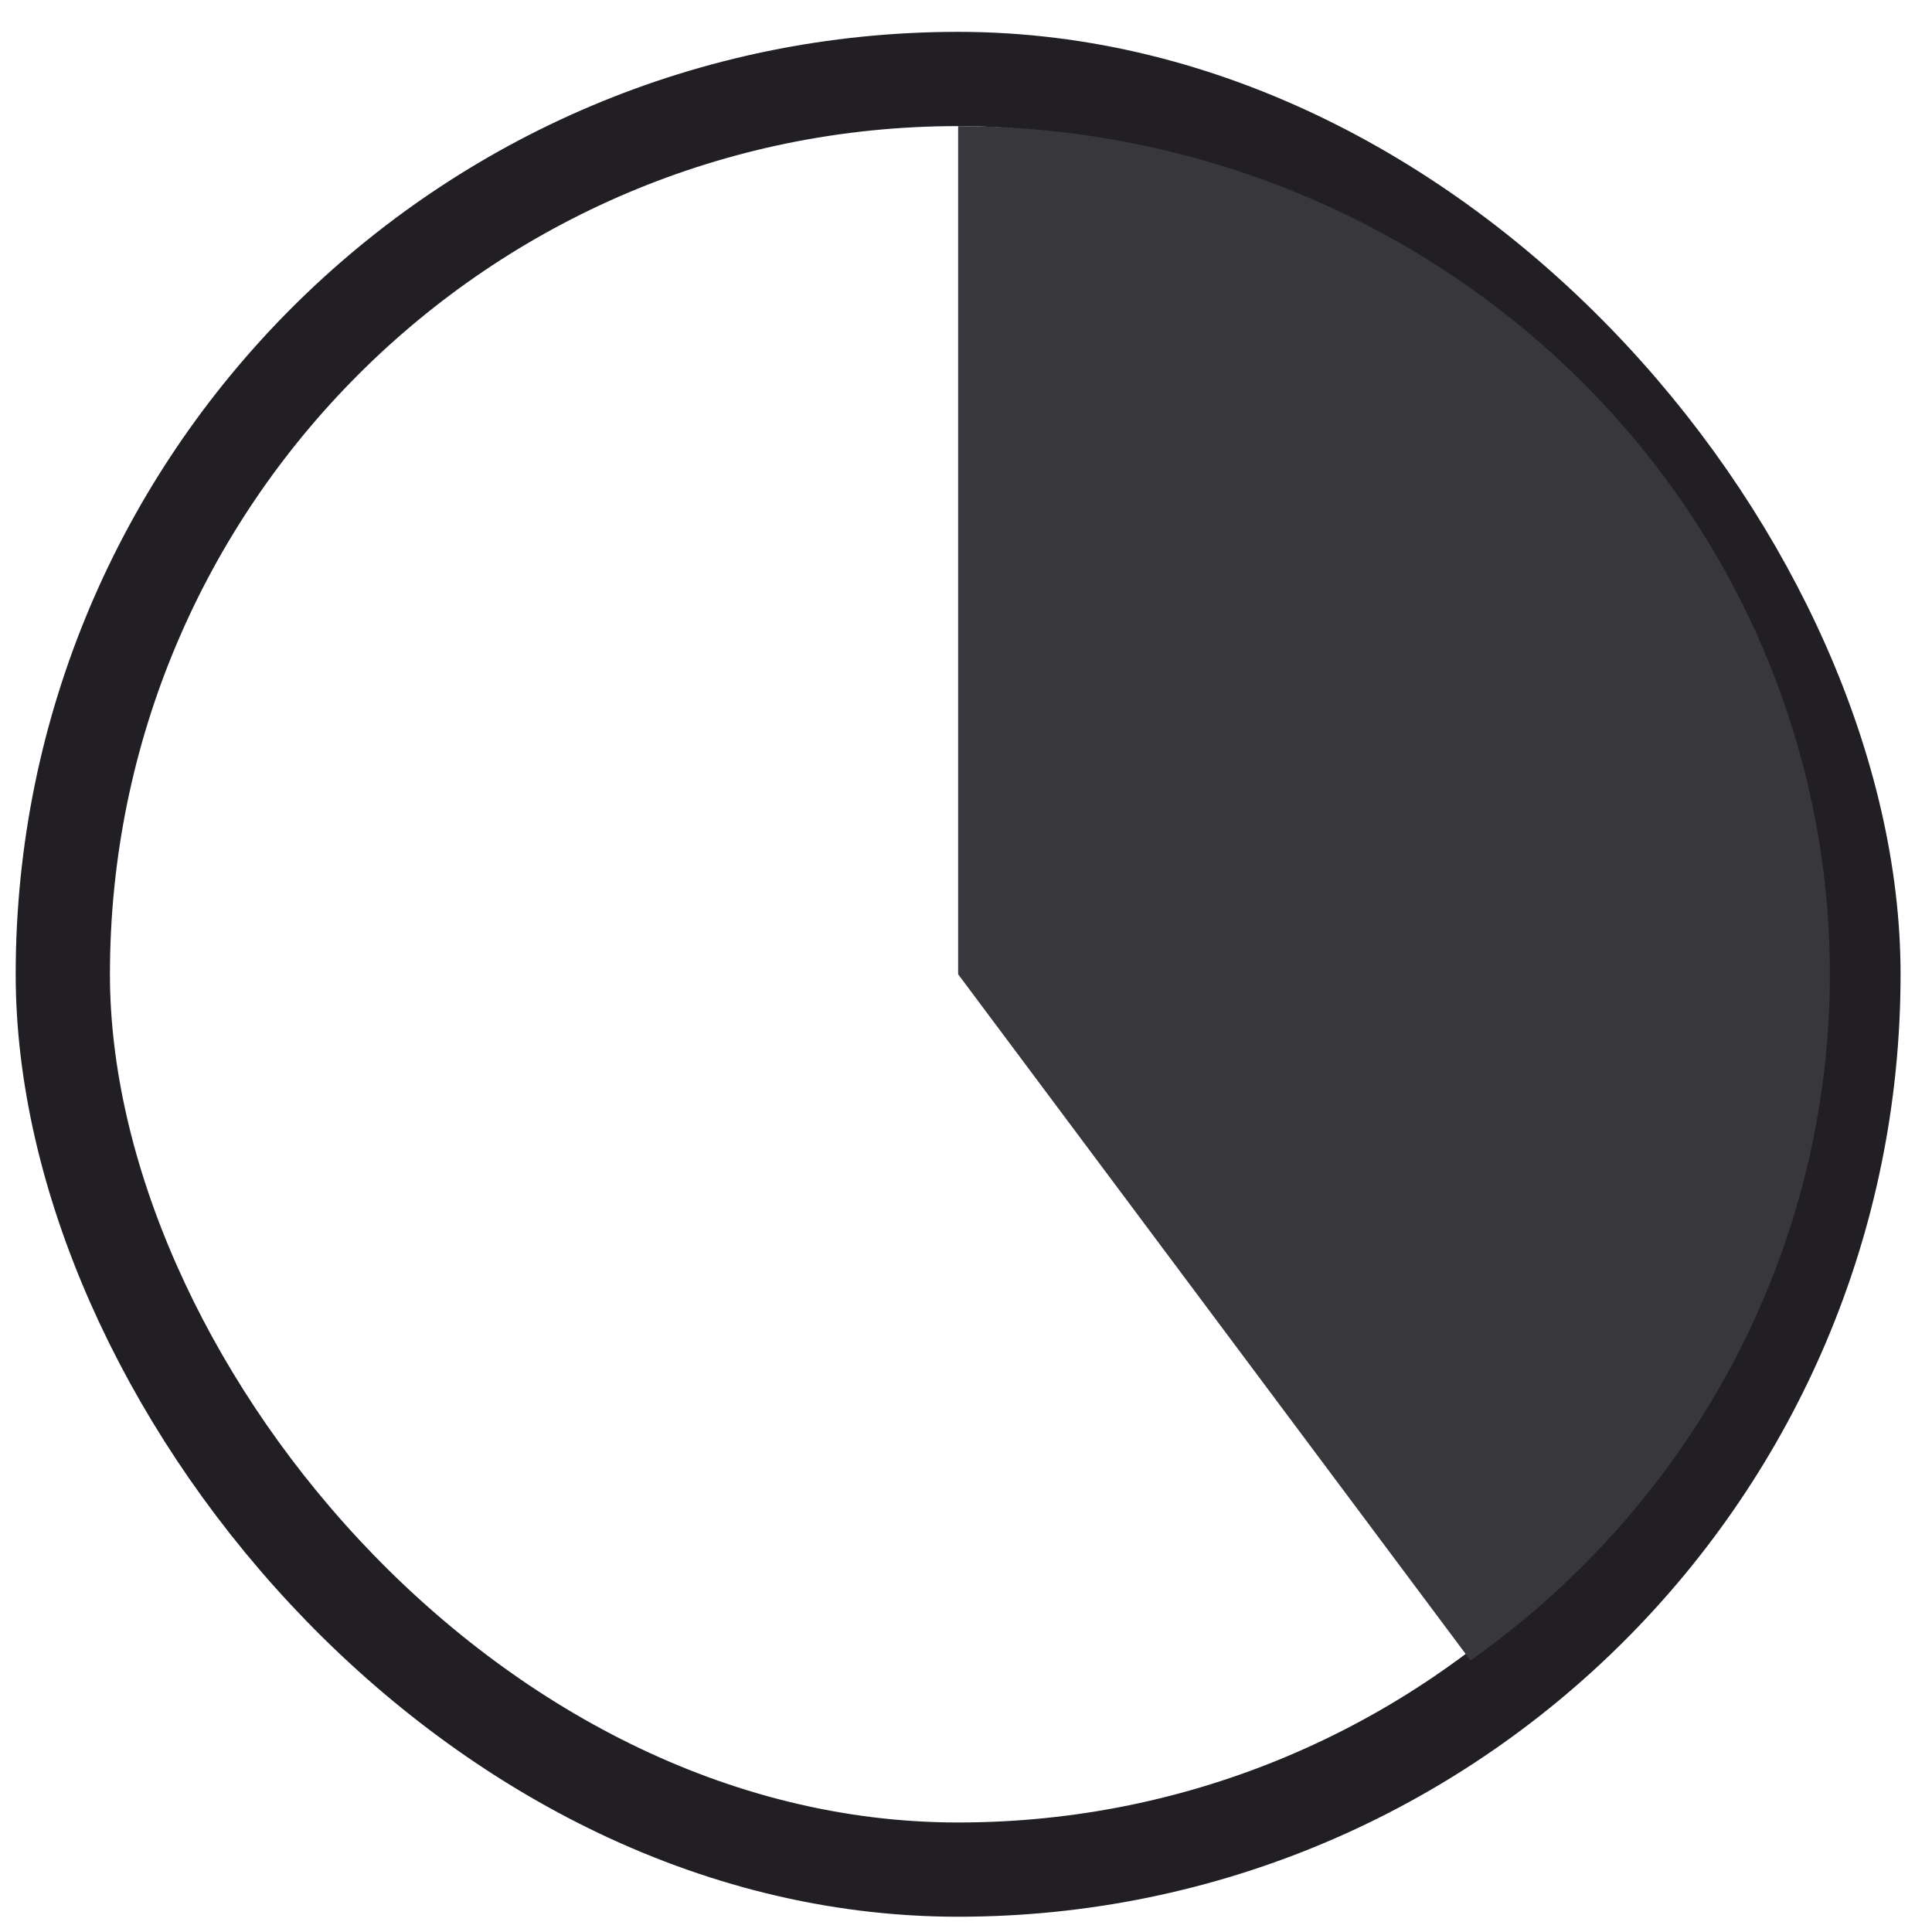
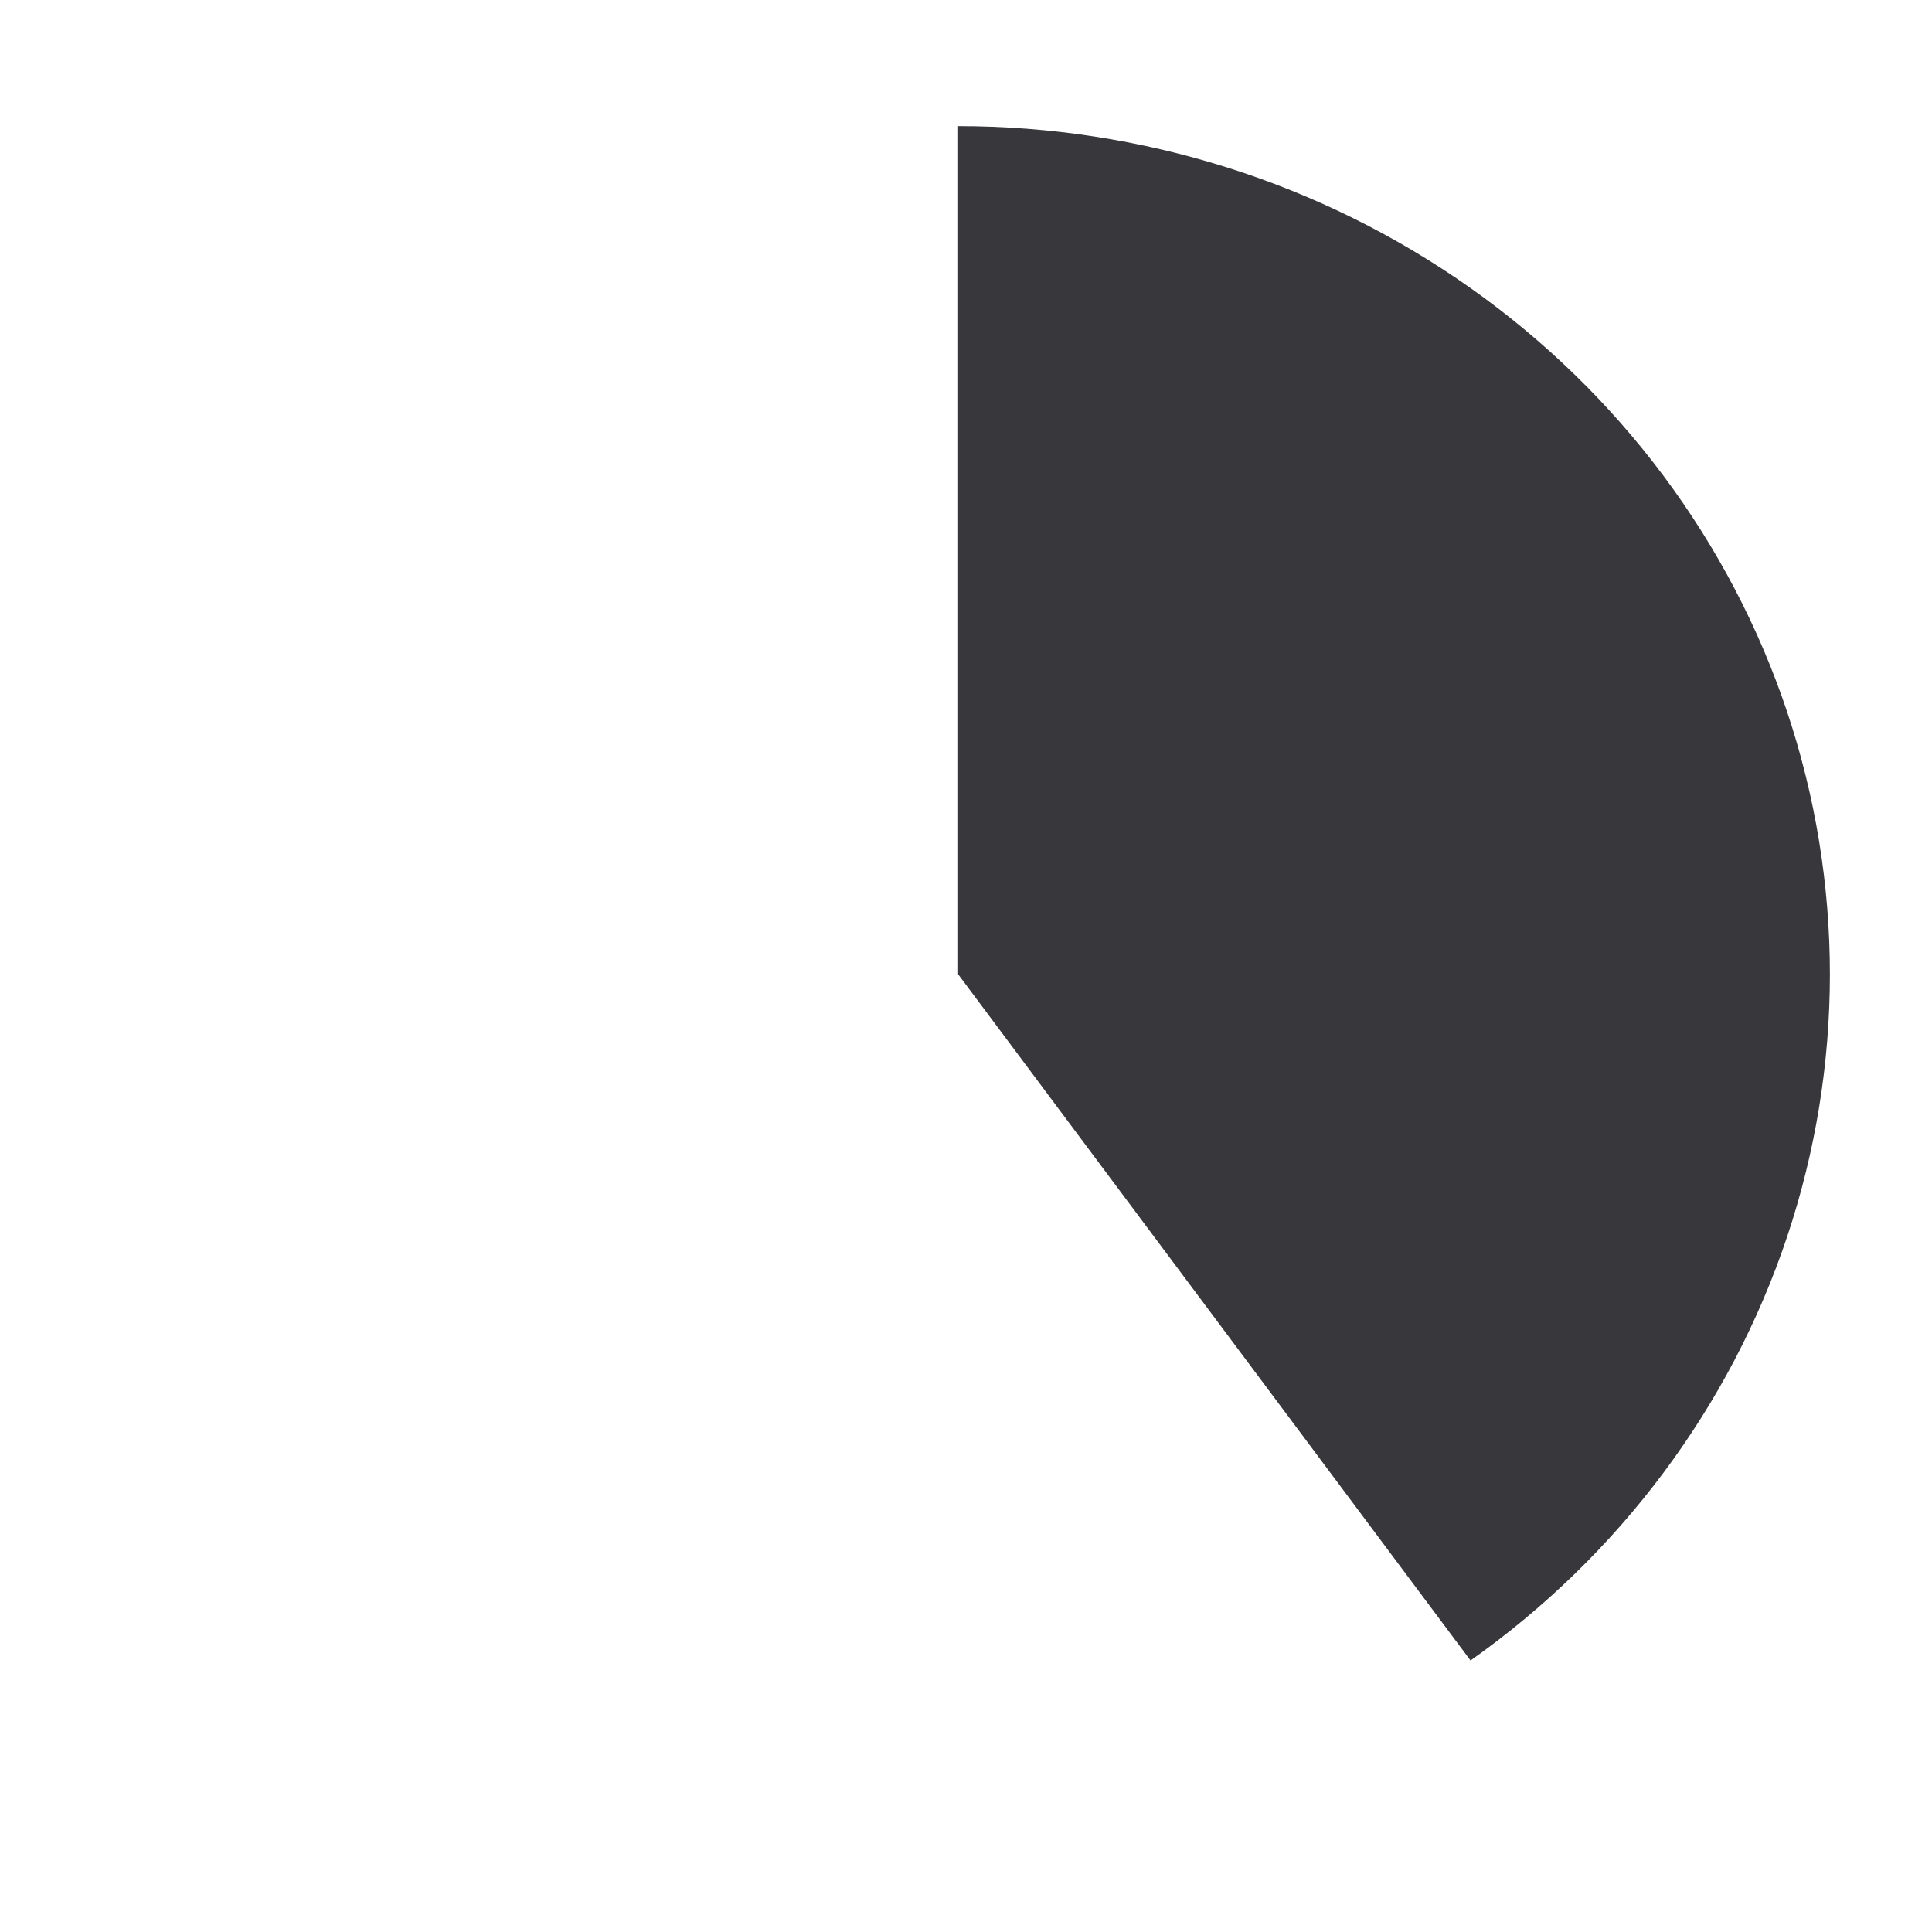
<svg xmlns="http://www.w3.org/2000/svg" width="41" height="41" viewBox="0 0 41 41" fill="none">
-   <rect x="1.333" y="1.676" width="38" height="38" rx="19" stroke="#211F24" stroke-width="2" />
  <path d="M20.333 2.676C24.24 2.676 28.047 3.879 31.207 6.113C34.368 8.348 36.721 11.498 37.928 15.113C39.135 18.728 39.135 22.623 37.928 26.238C36.721 29.853 34.368 33.004 31.207 35.238L20.333 20.675L20.333 2.676Z" fill="#38373B" />
</svg>